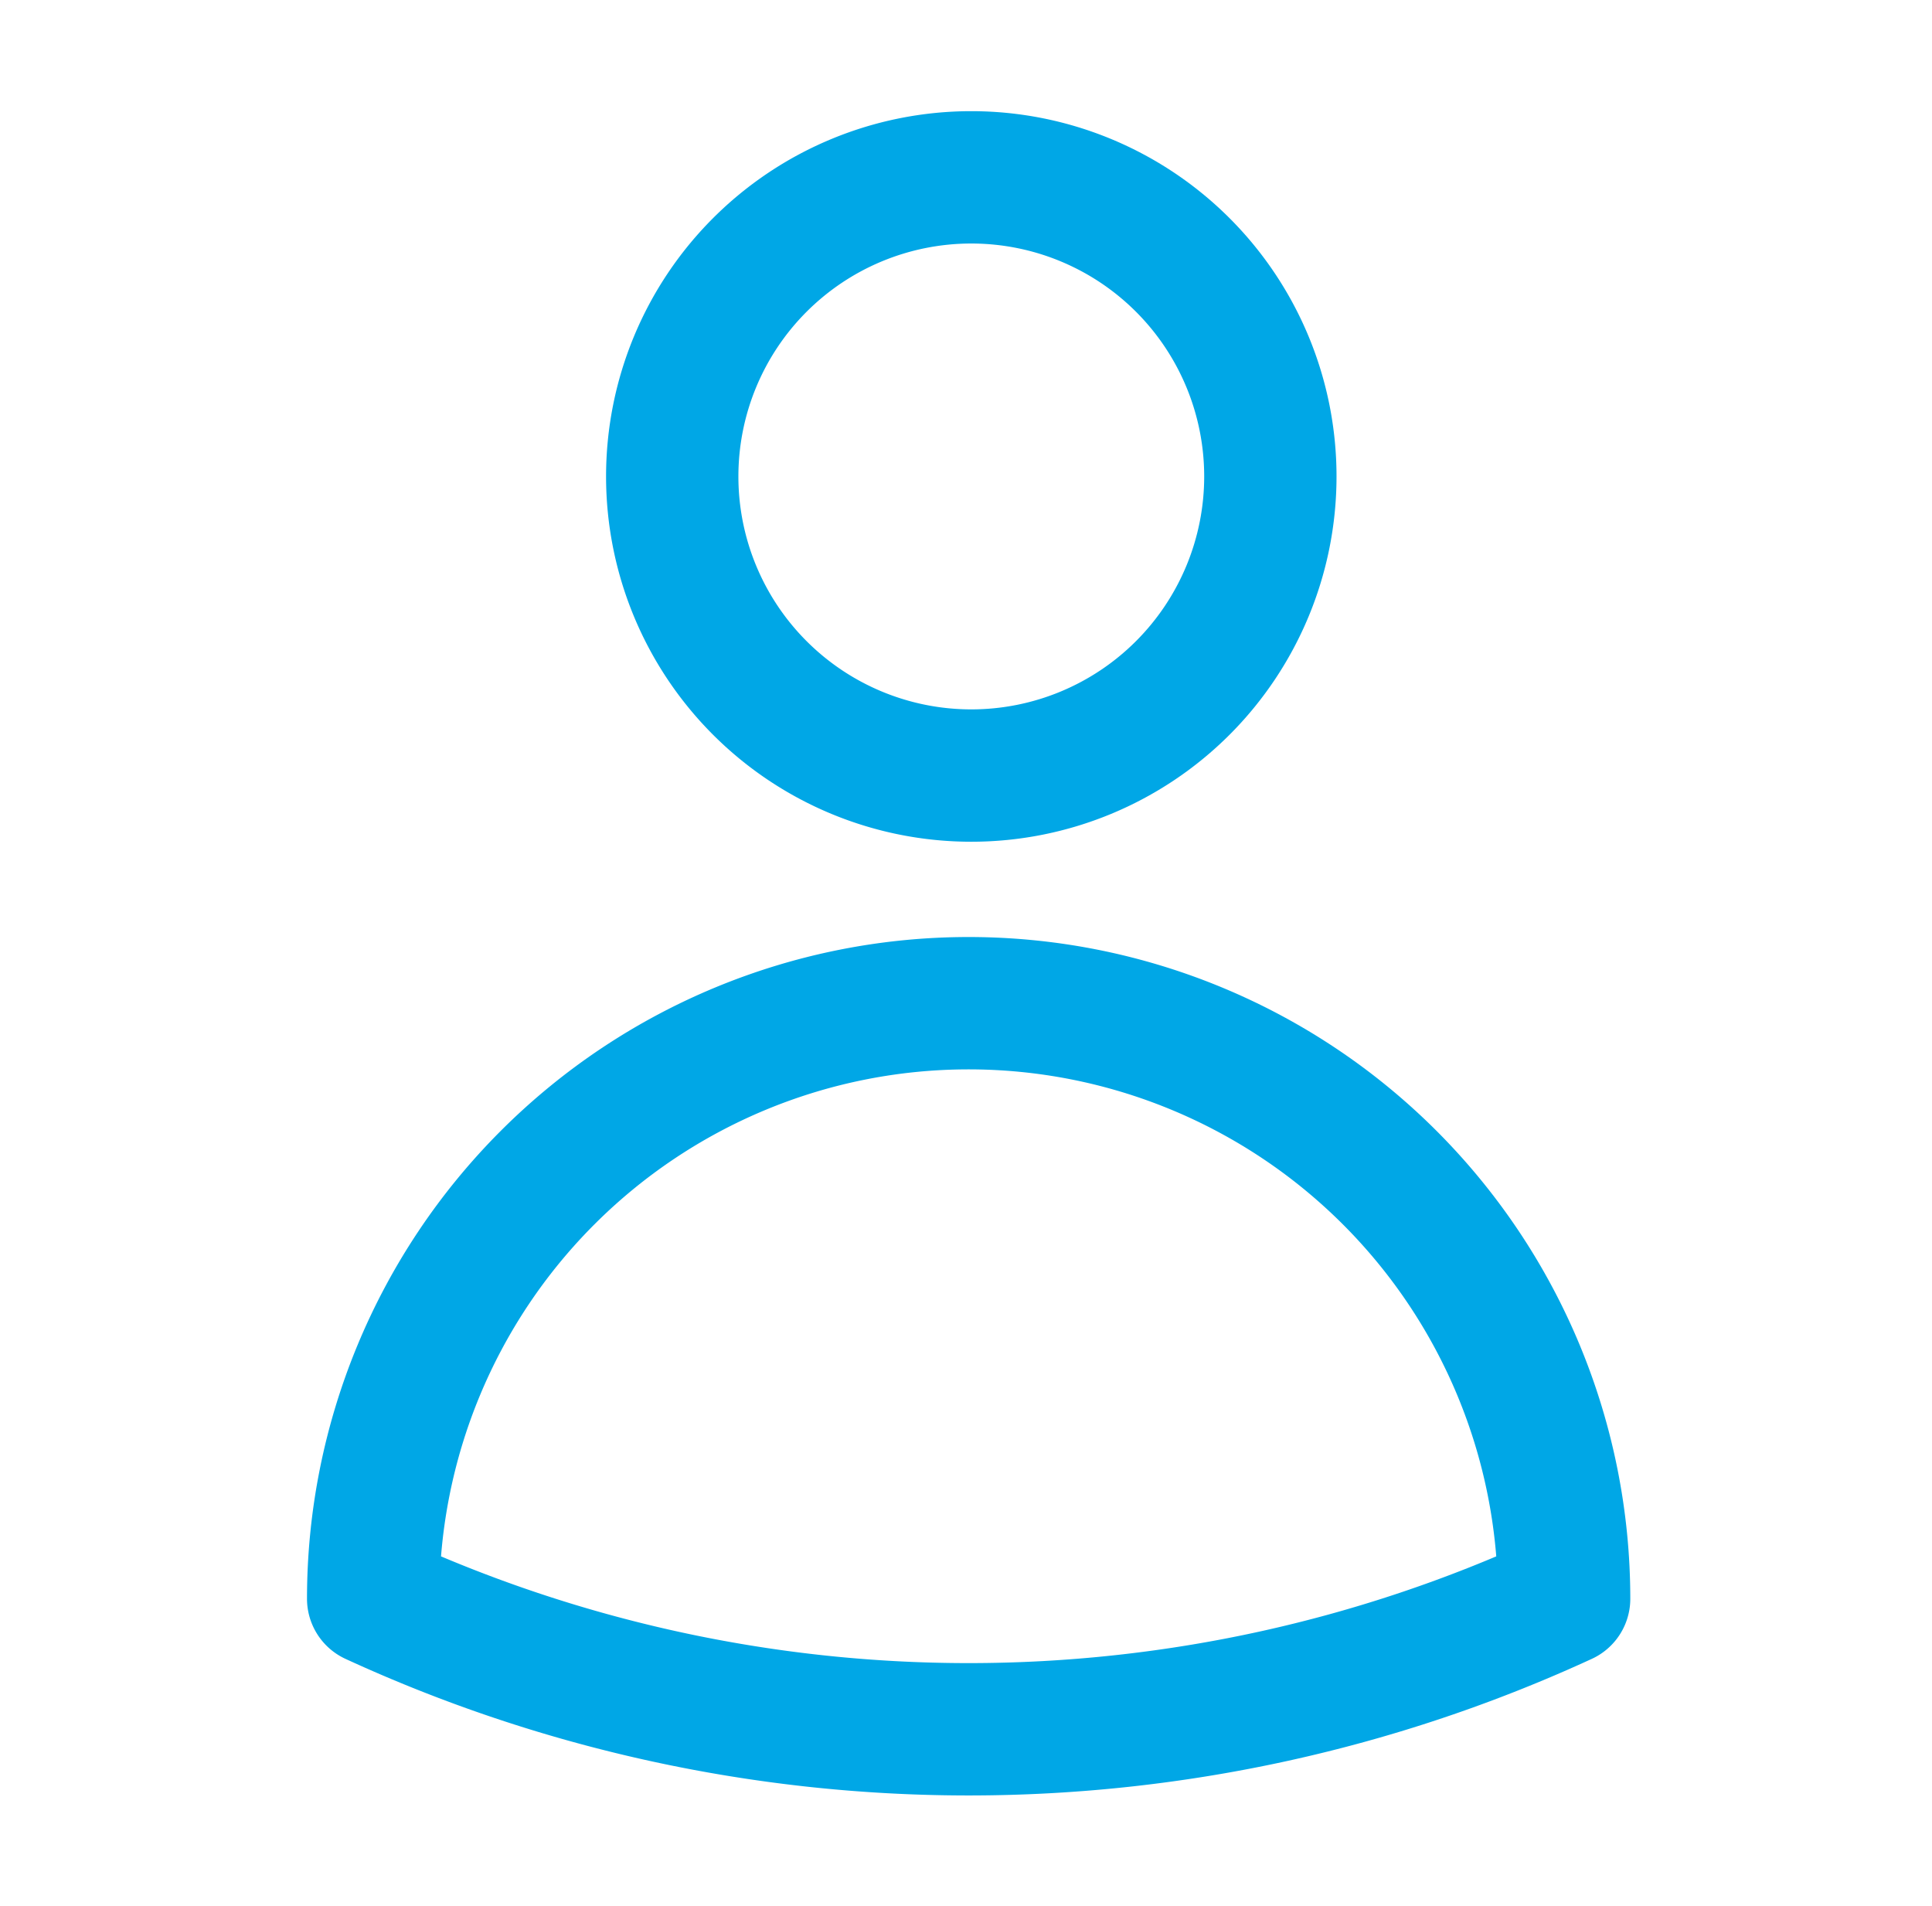
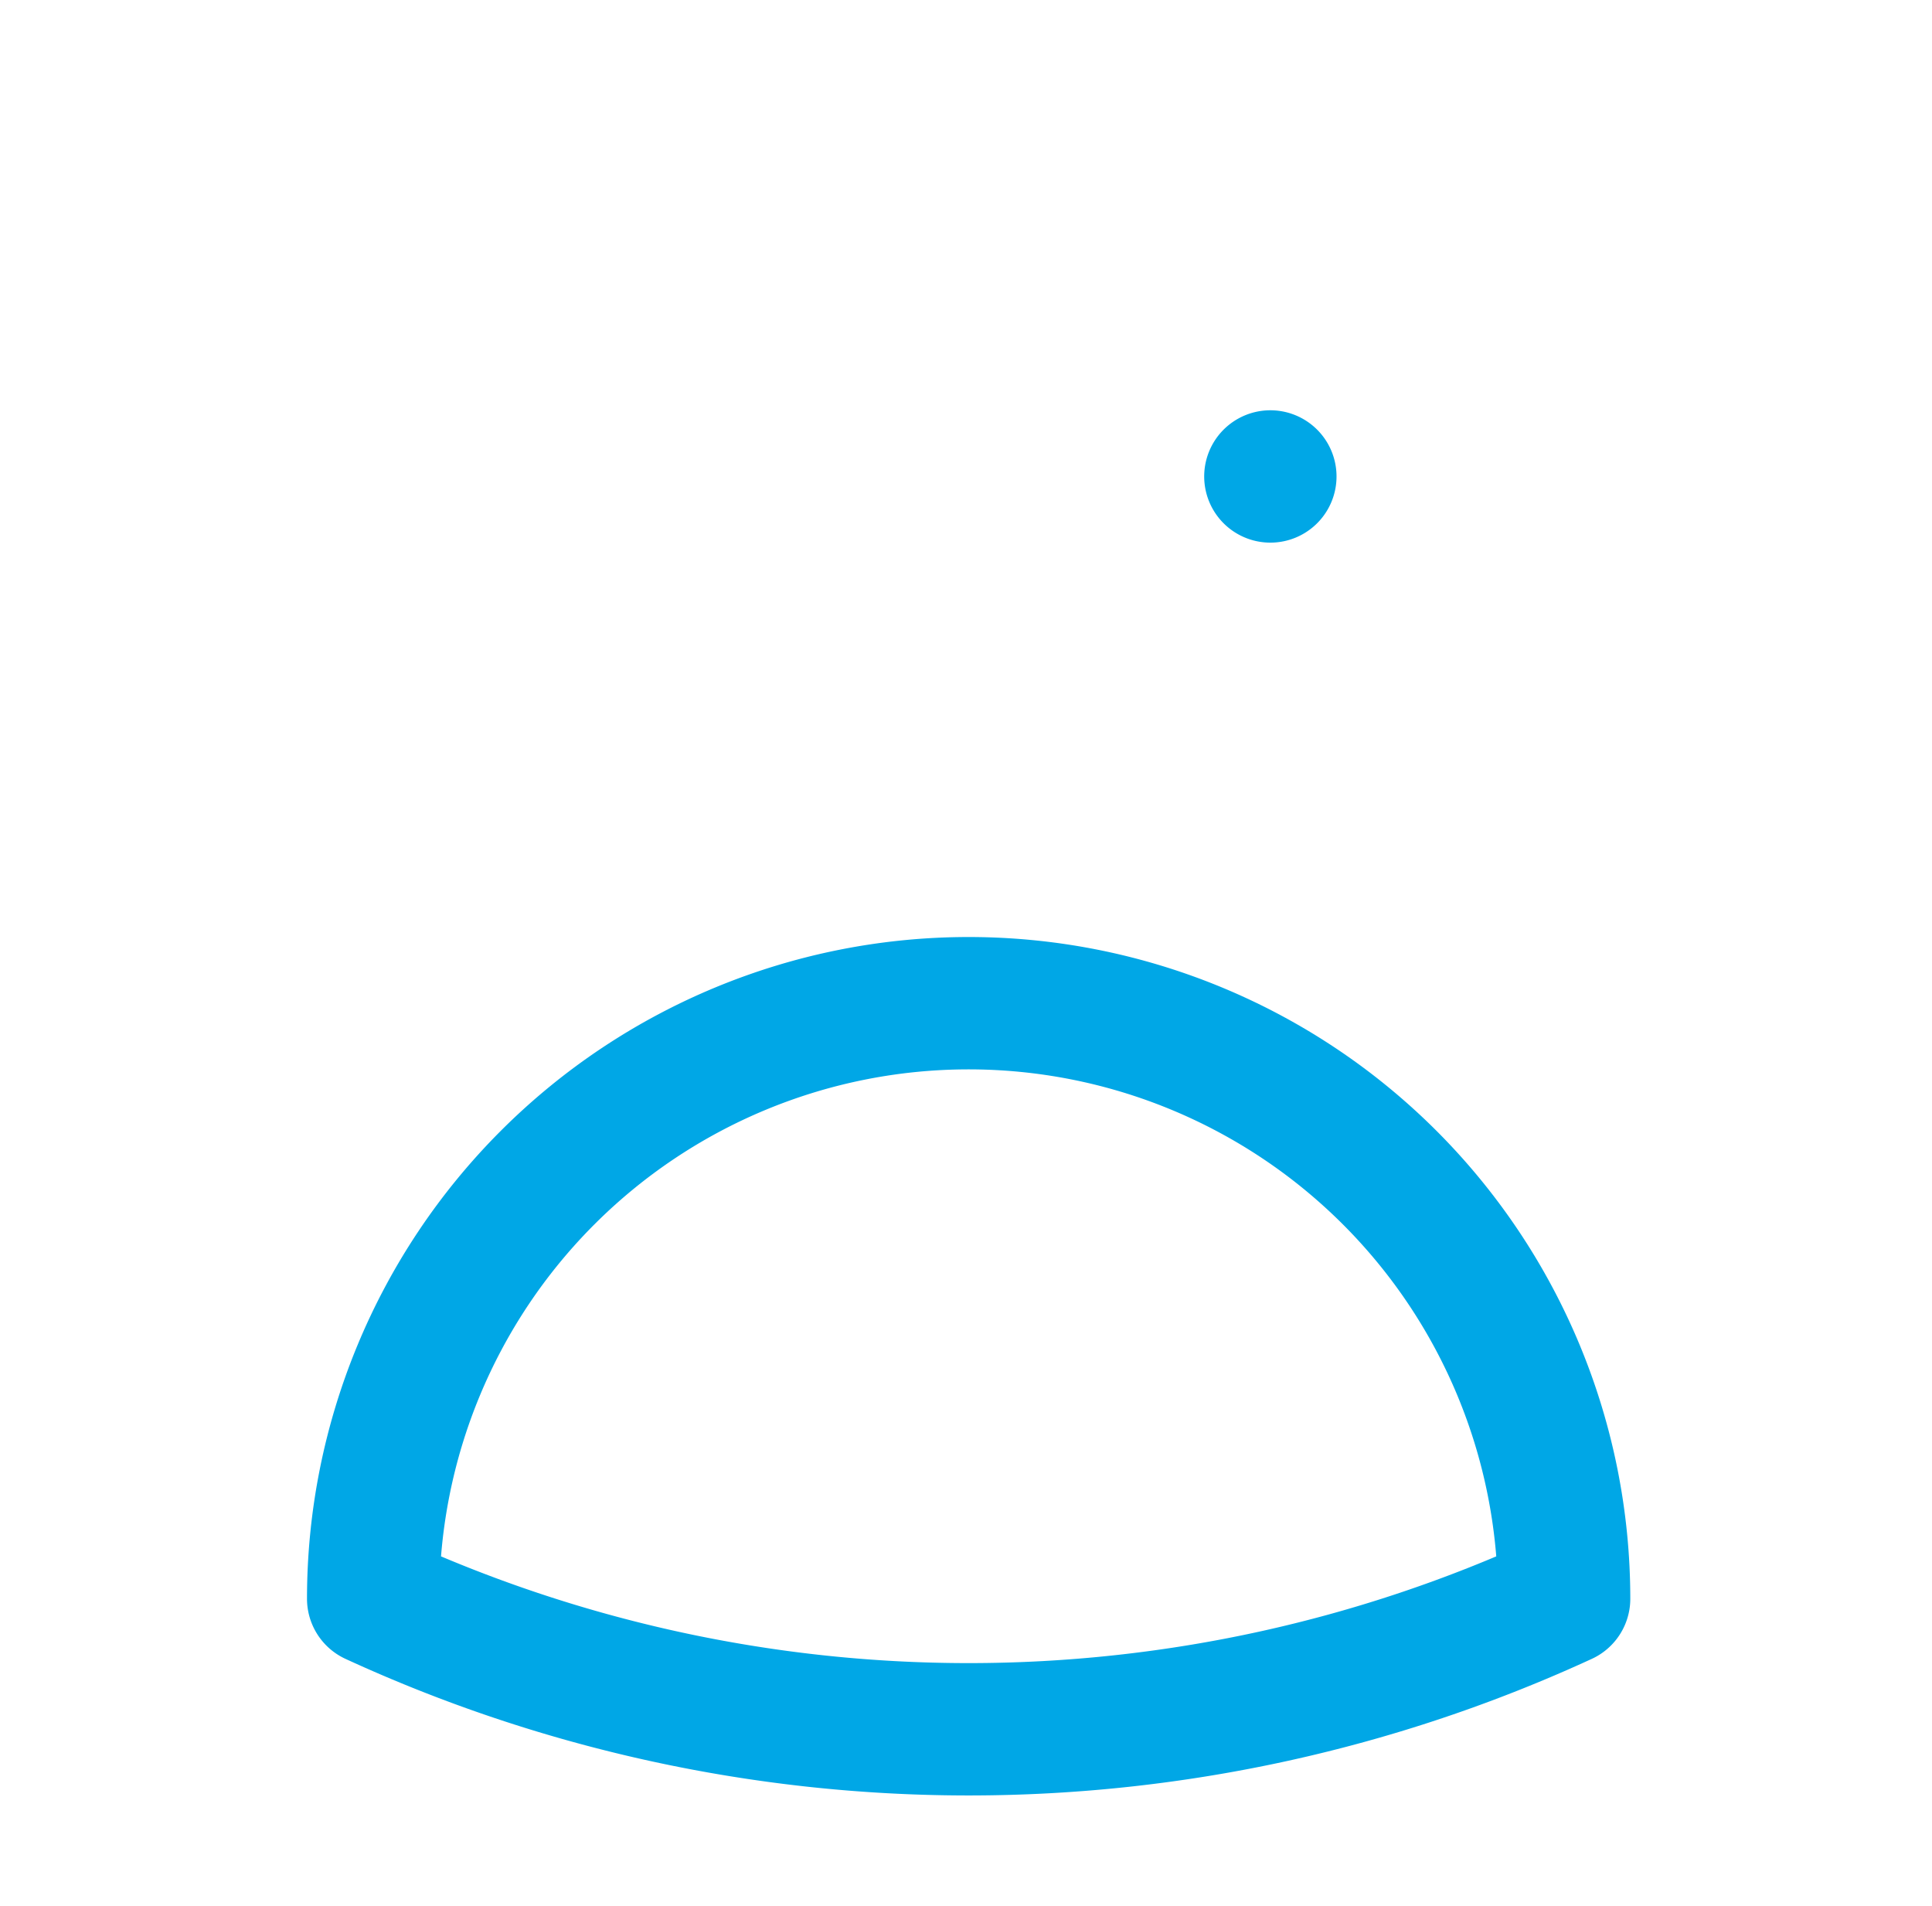
<svg xmlns="http://www.w3.org/2000/svg" width="73" height="72" fill="none">
-   <path stroke="#00A7E6" stroke-linecap="round" stroke-linejoin="round" stroke-width="5" d="M48 18a11.3 11.3 0 1 1-22.6 0A11.3 11.3 0 0 1 48 18ZM14.1 60.4a22.5 22.5 0 0 1 45 0 53.8 53.8 0 0 1-45 0Z" />
+   <path stroke="#00A7E6" stroke-linecap="round" stroke-linejoin="round" stroke-width="5" d="M48 18A11.3 11.3 0 0 1 48 18ZM14.1 60.4a22.5 22.5 0 0 1 45 0 53.8 53.8 0 0 1-45 0Z" />
</svg>